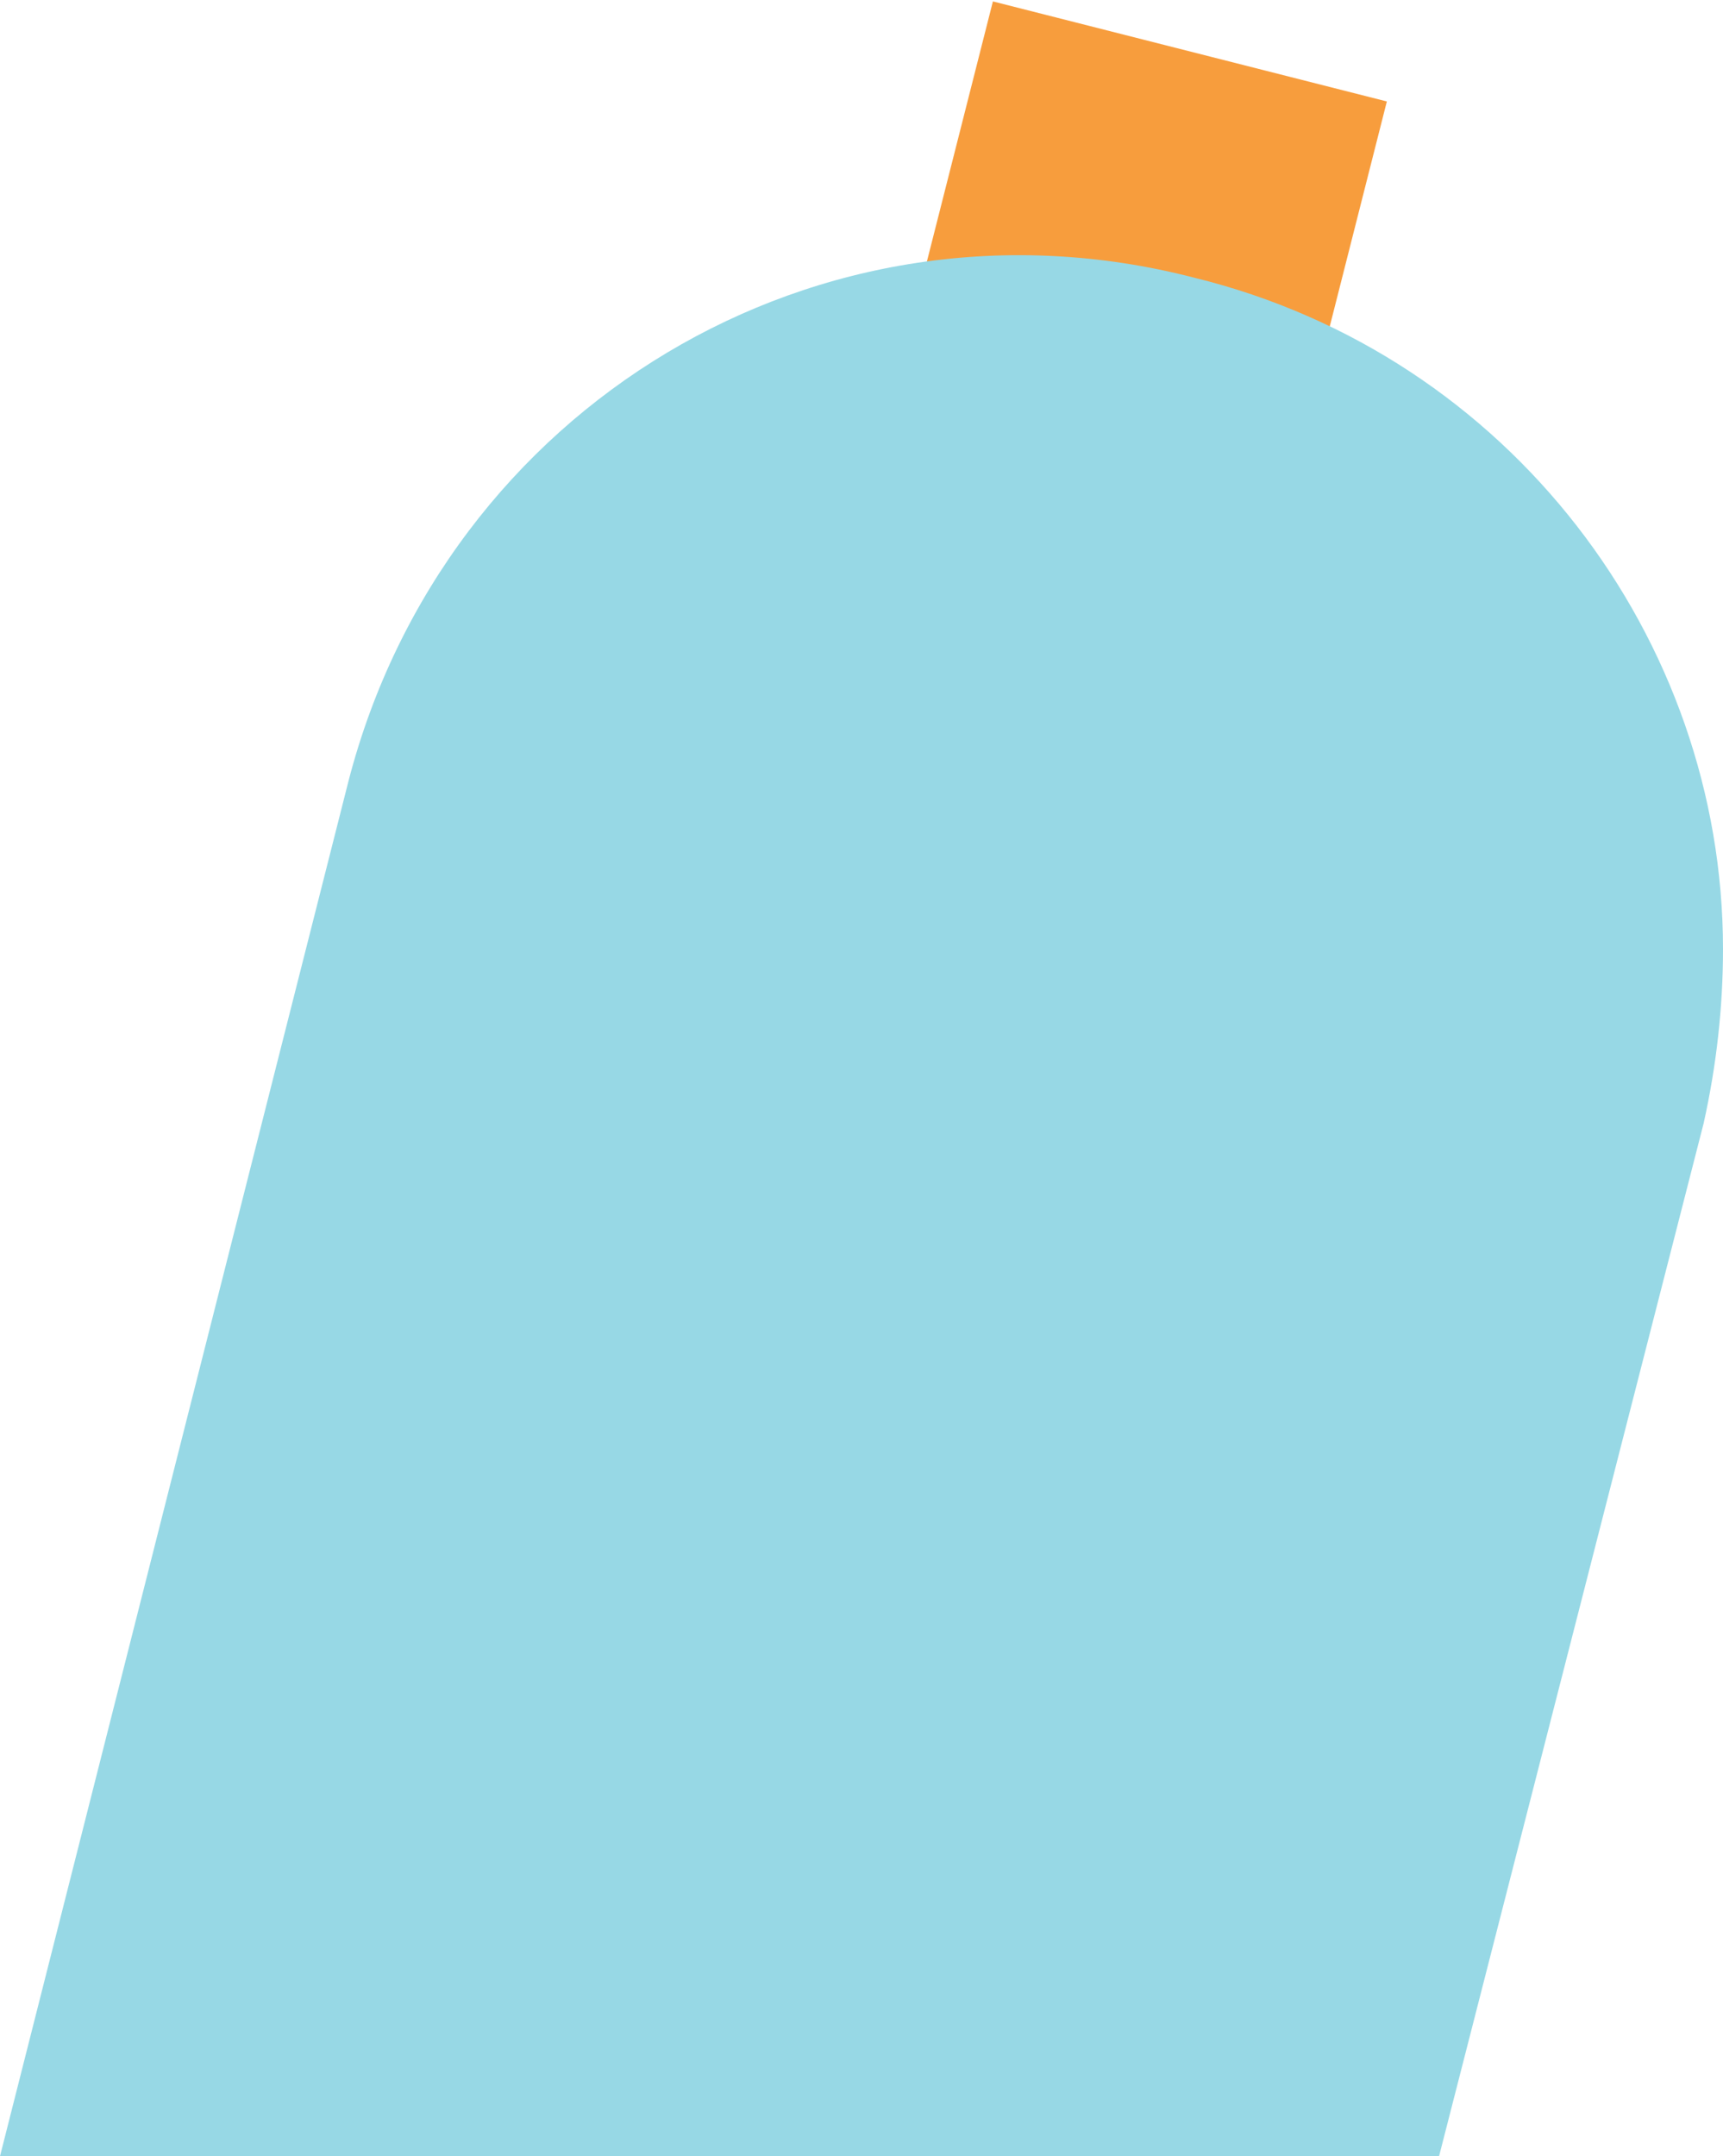
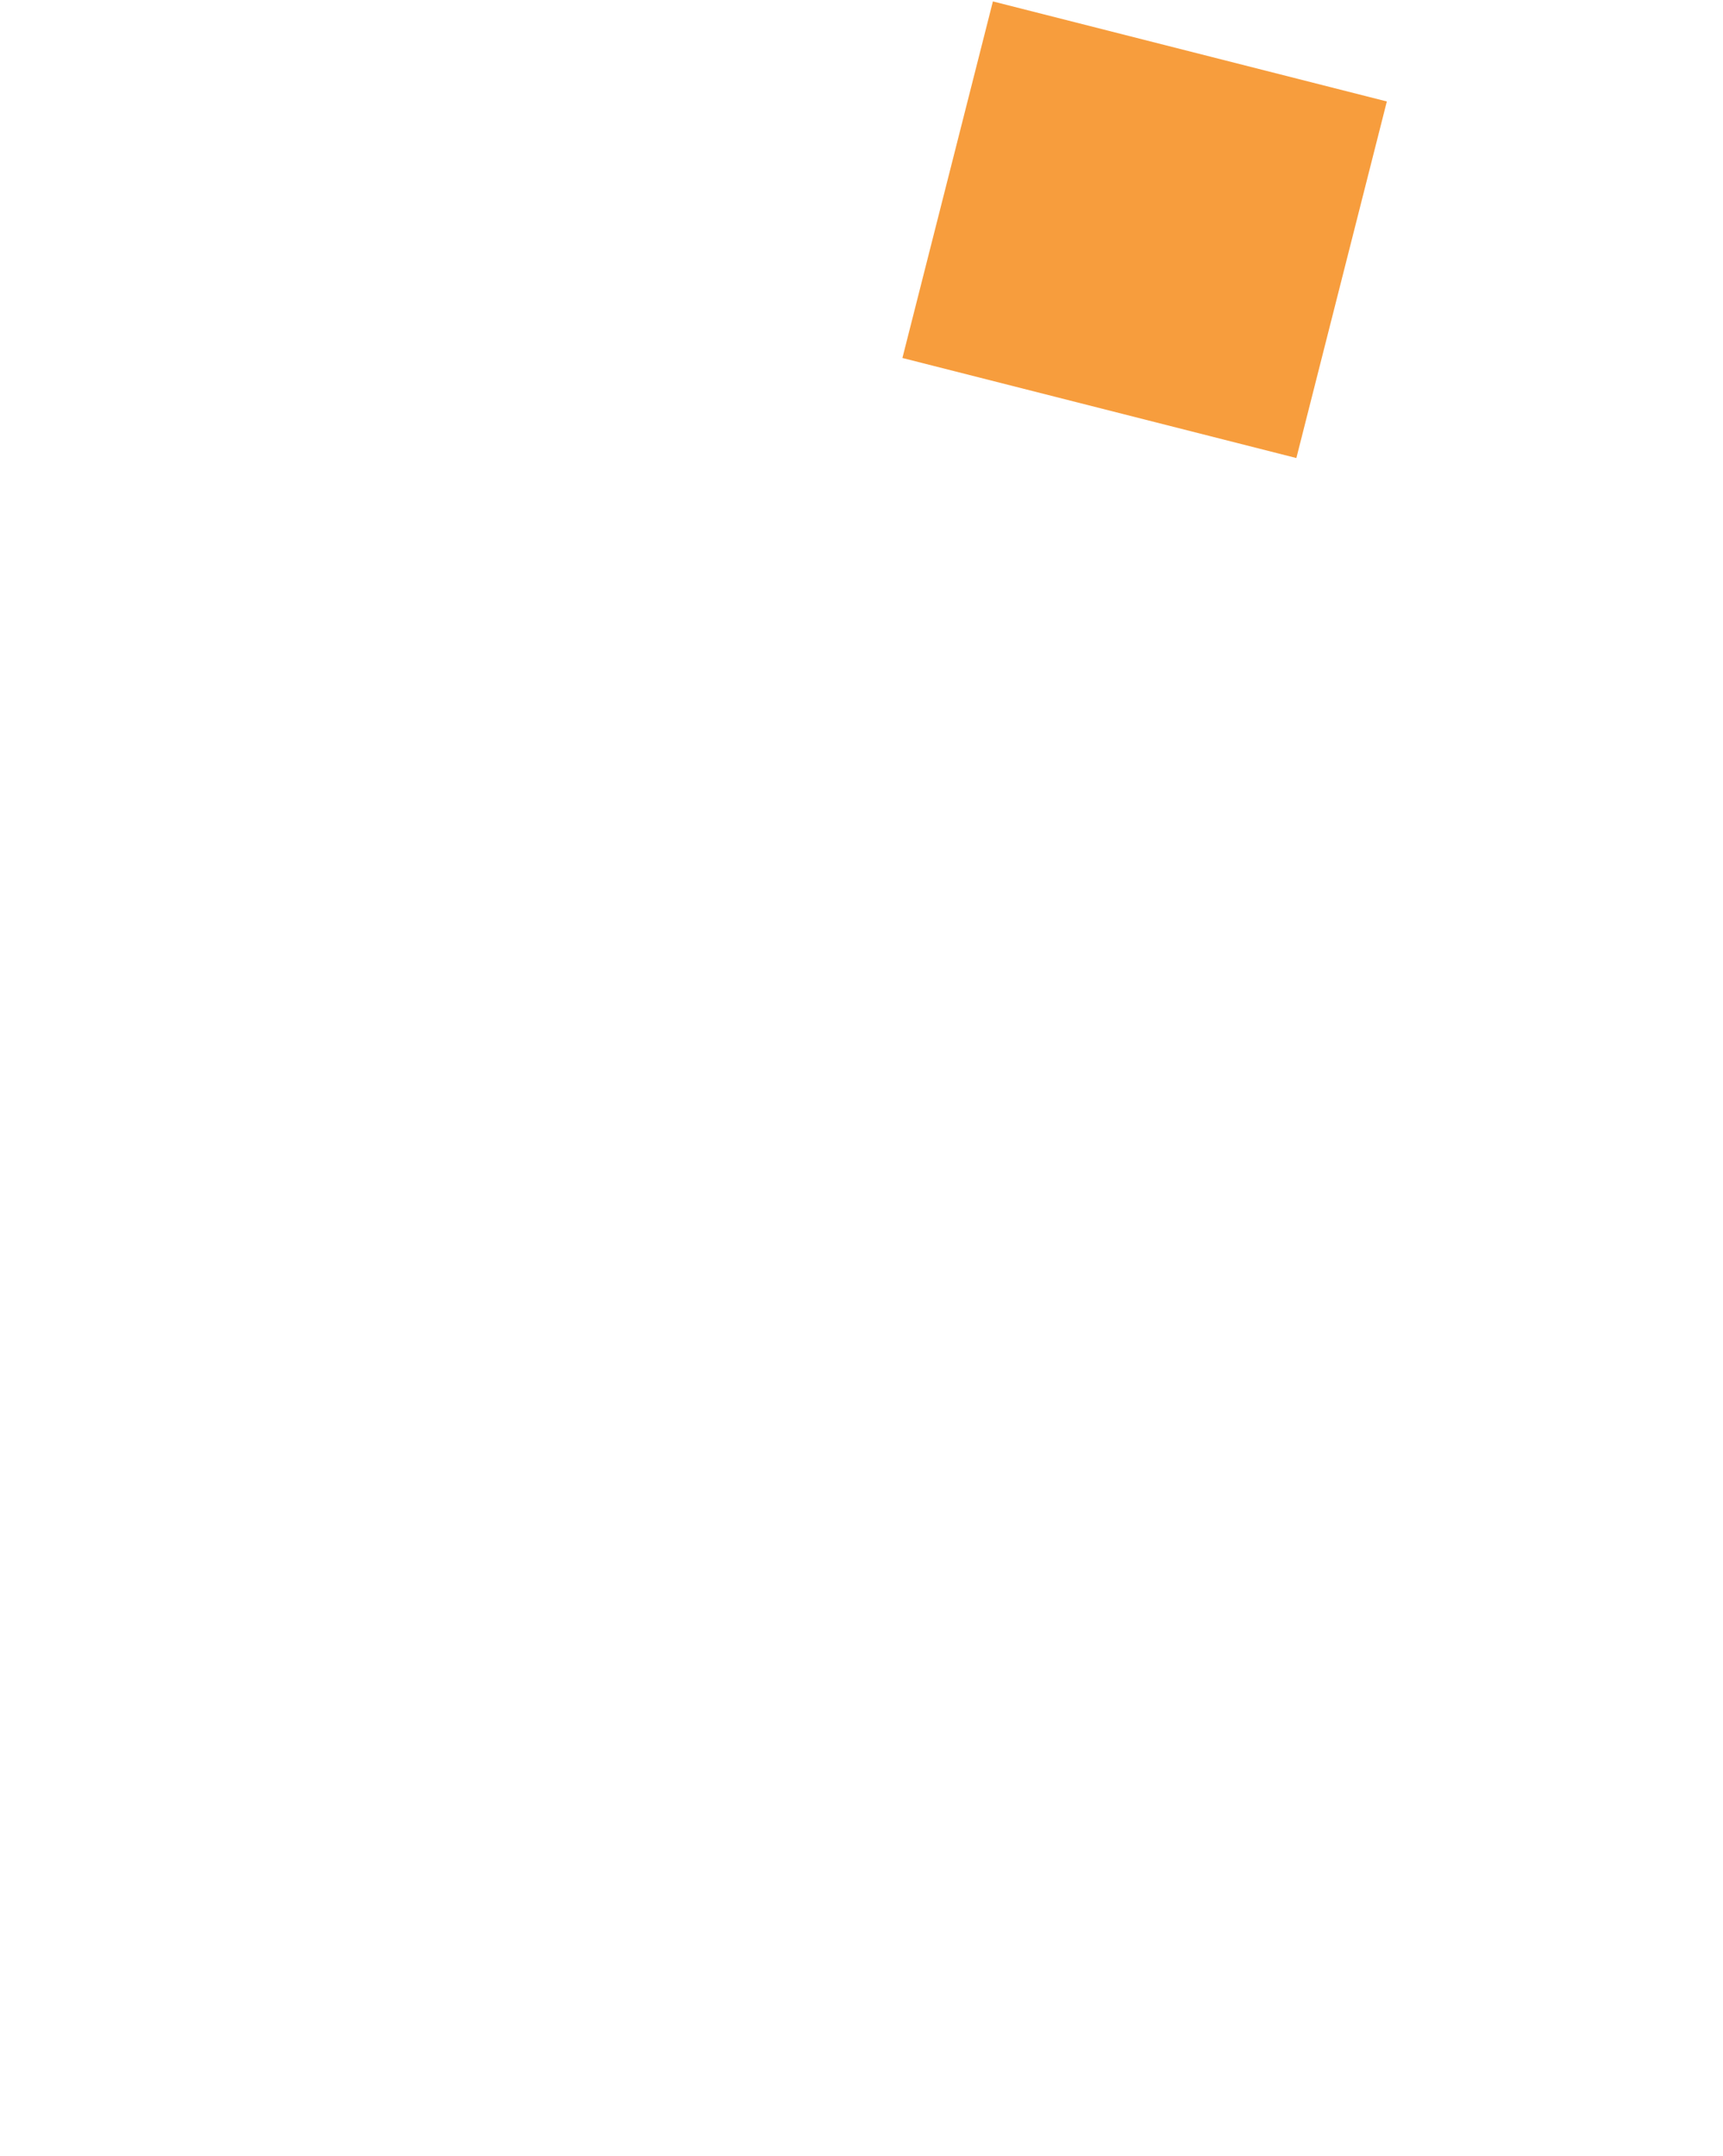
<svg xmlns="http://www.w3.org/2000/svg" version="1.1" x="0px" y="0px" width="26.7px" height="33.4px" viewBox="0 0 26.7 33.4" style="overflow:visible;enable-background:new 0 0 26.7 33.4;" xml:space="preserve">
  <style type="text/css">
	.st0{fill:#F79D3D;}
	.st1{fill:#97D8E5;}
</style>
  <defs>
</defs>
  <g>
    <rect id="XMLID_2_" x="14.6" y="0.7" transform="matrix(0.969 0.246 -0.246 0.969 1.411 -4.248)" class="st0" width="6.3" height="5.7" />
    <g id="XMLID_1_">
-       <path class="st1" d="M26.7,14.7c0,0.9-0.1,1.8-0.3,2.7l-4.1,16H0l5.4-21.3c1.5-5.8,7.3-9.3,13.1-7.8C23.4,5.5,26.7,9.9,26.7,14.7z    " />
-     </g>
+       </g>
  </g>
</svg>